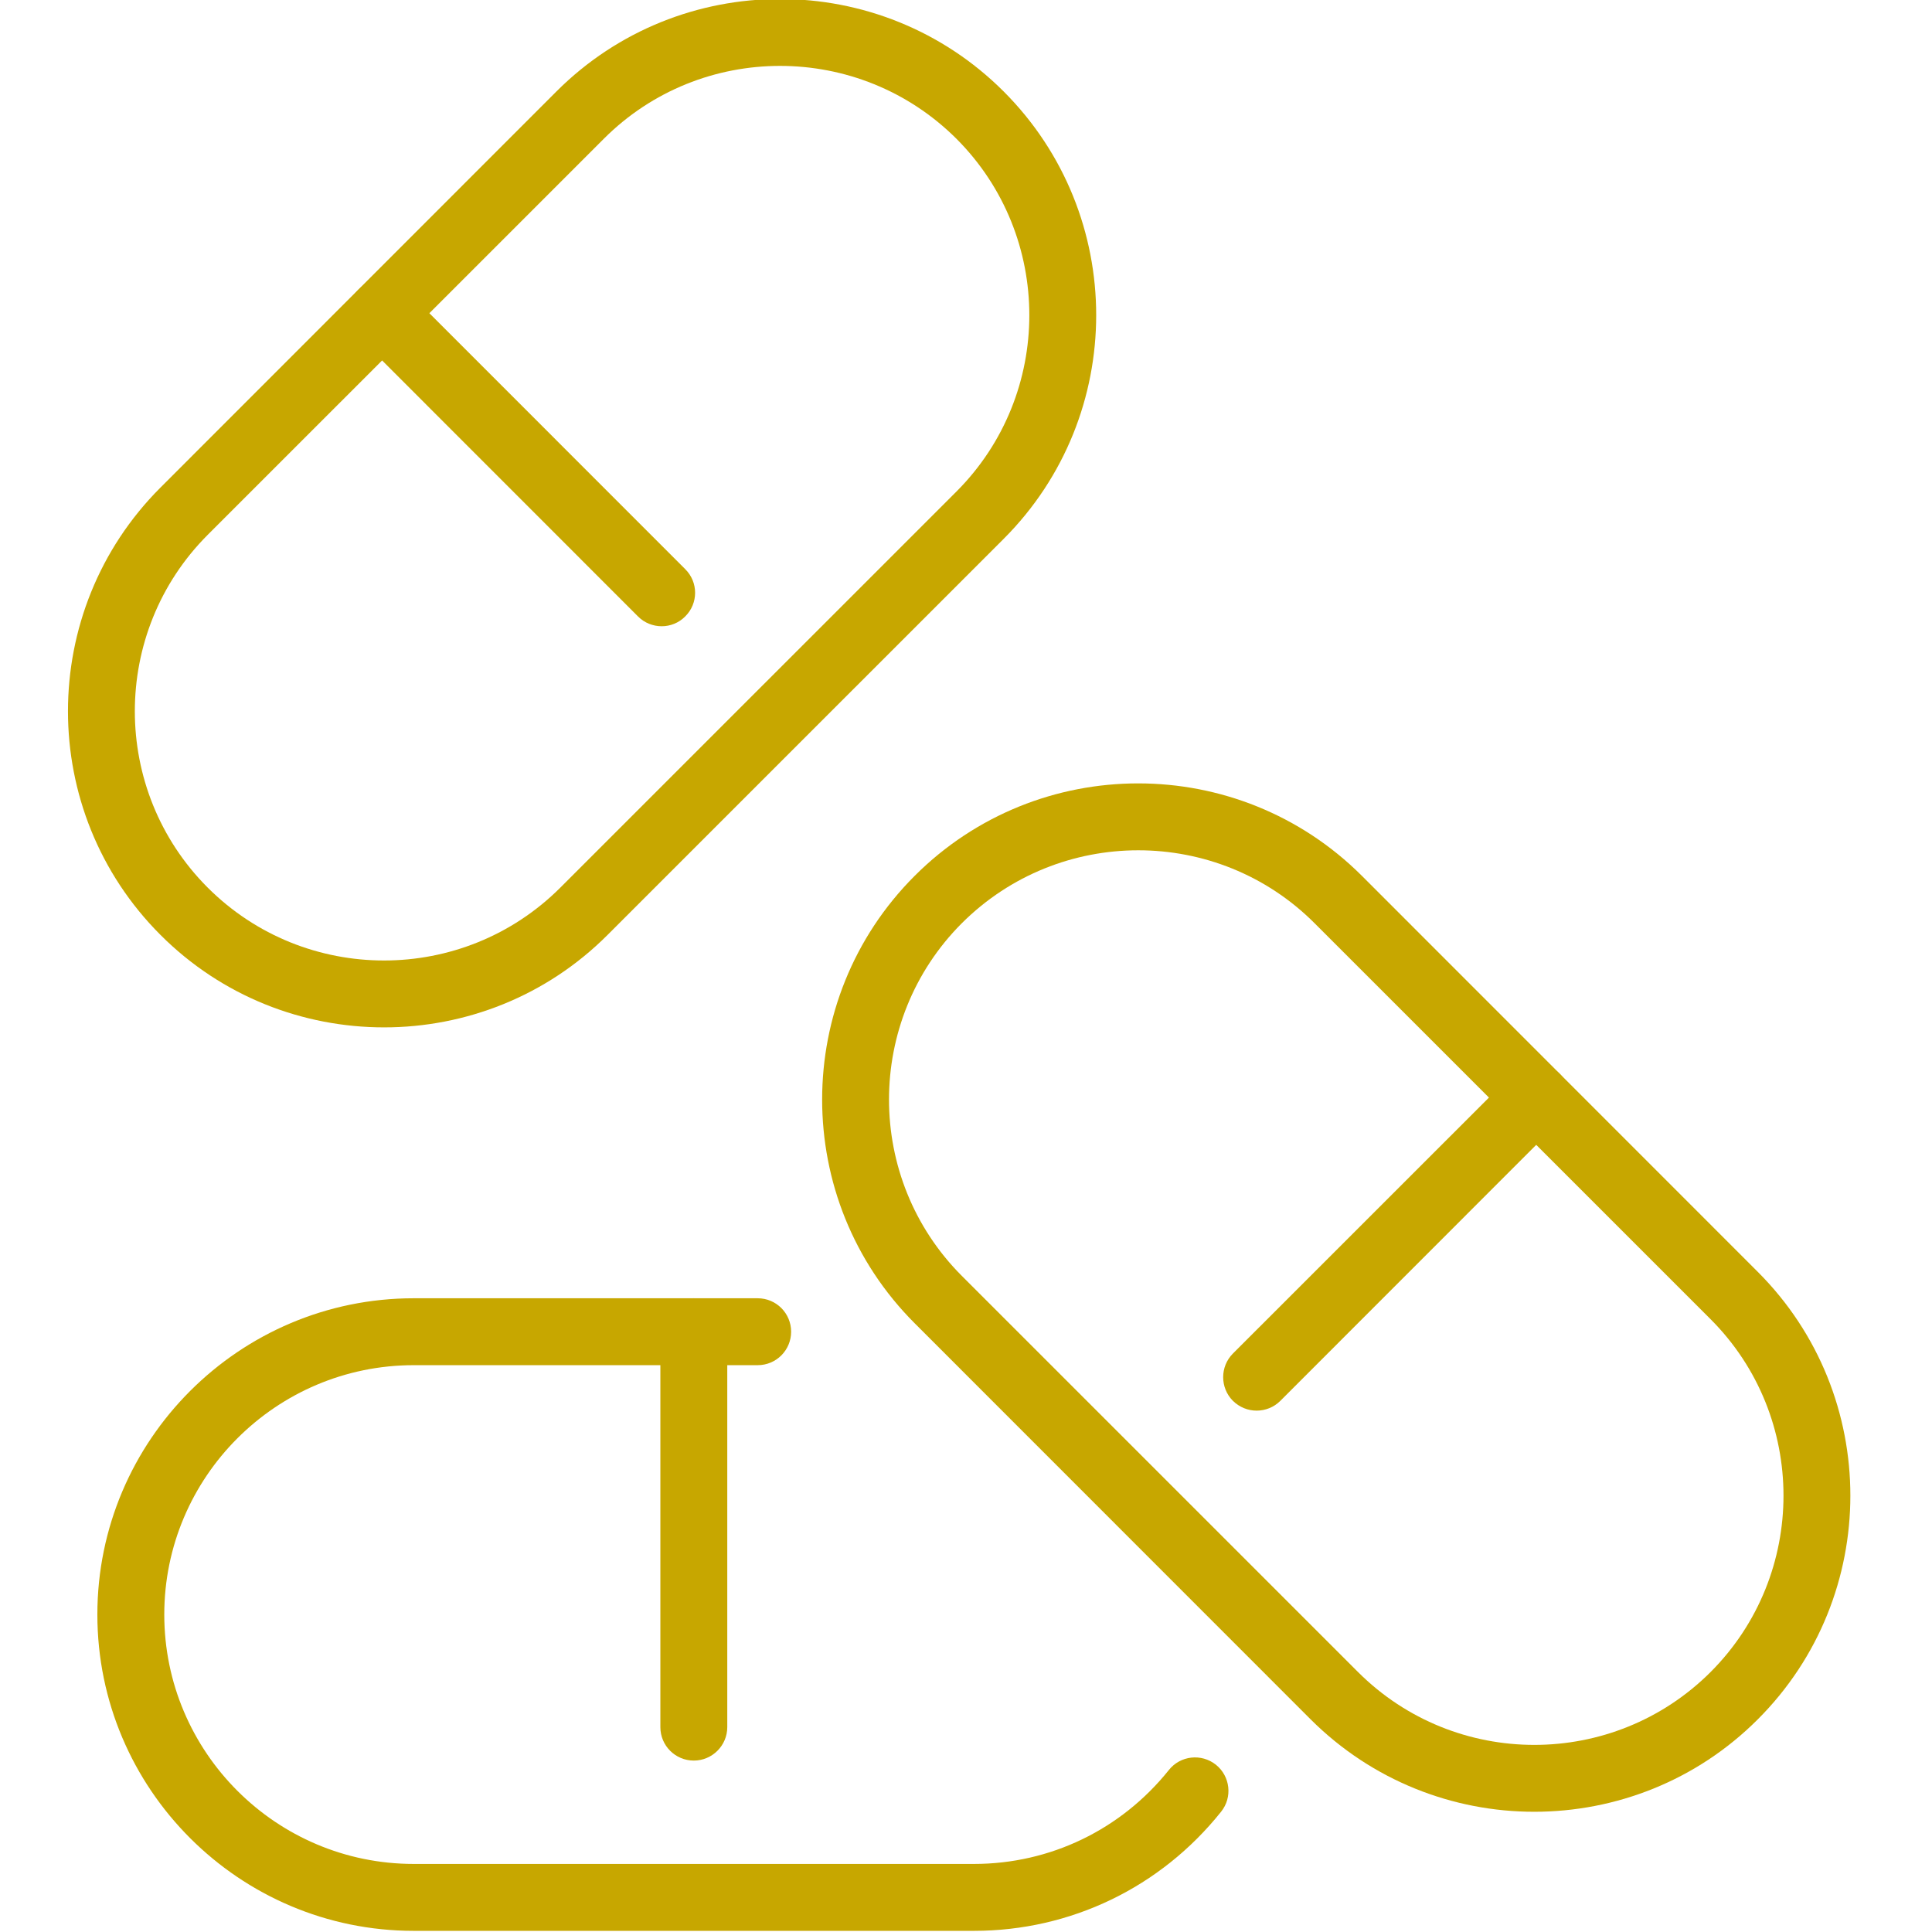
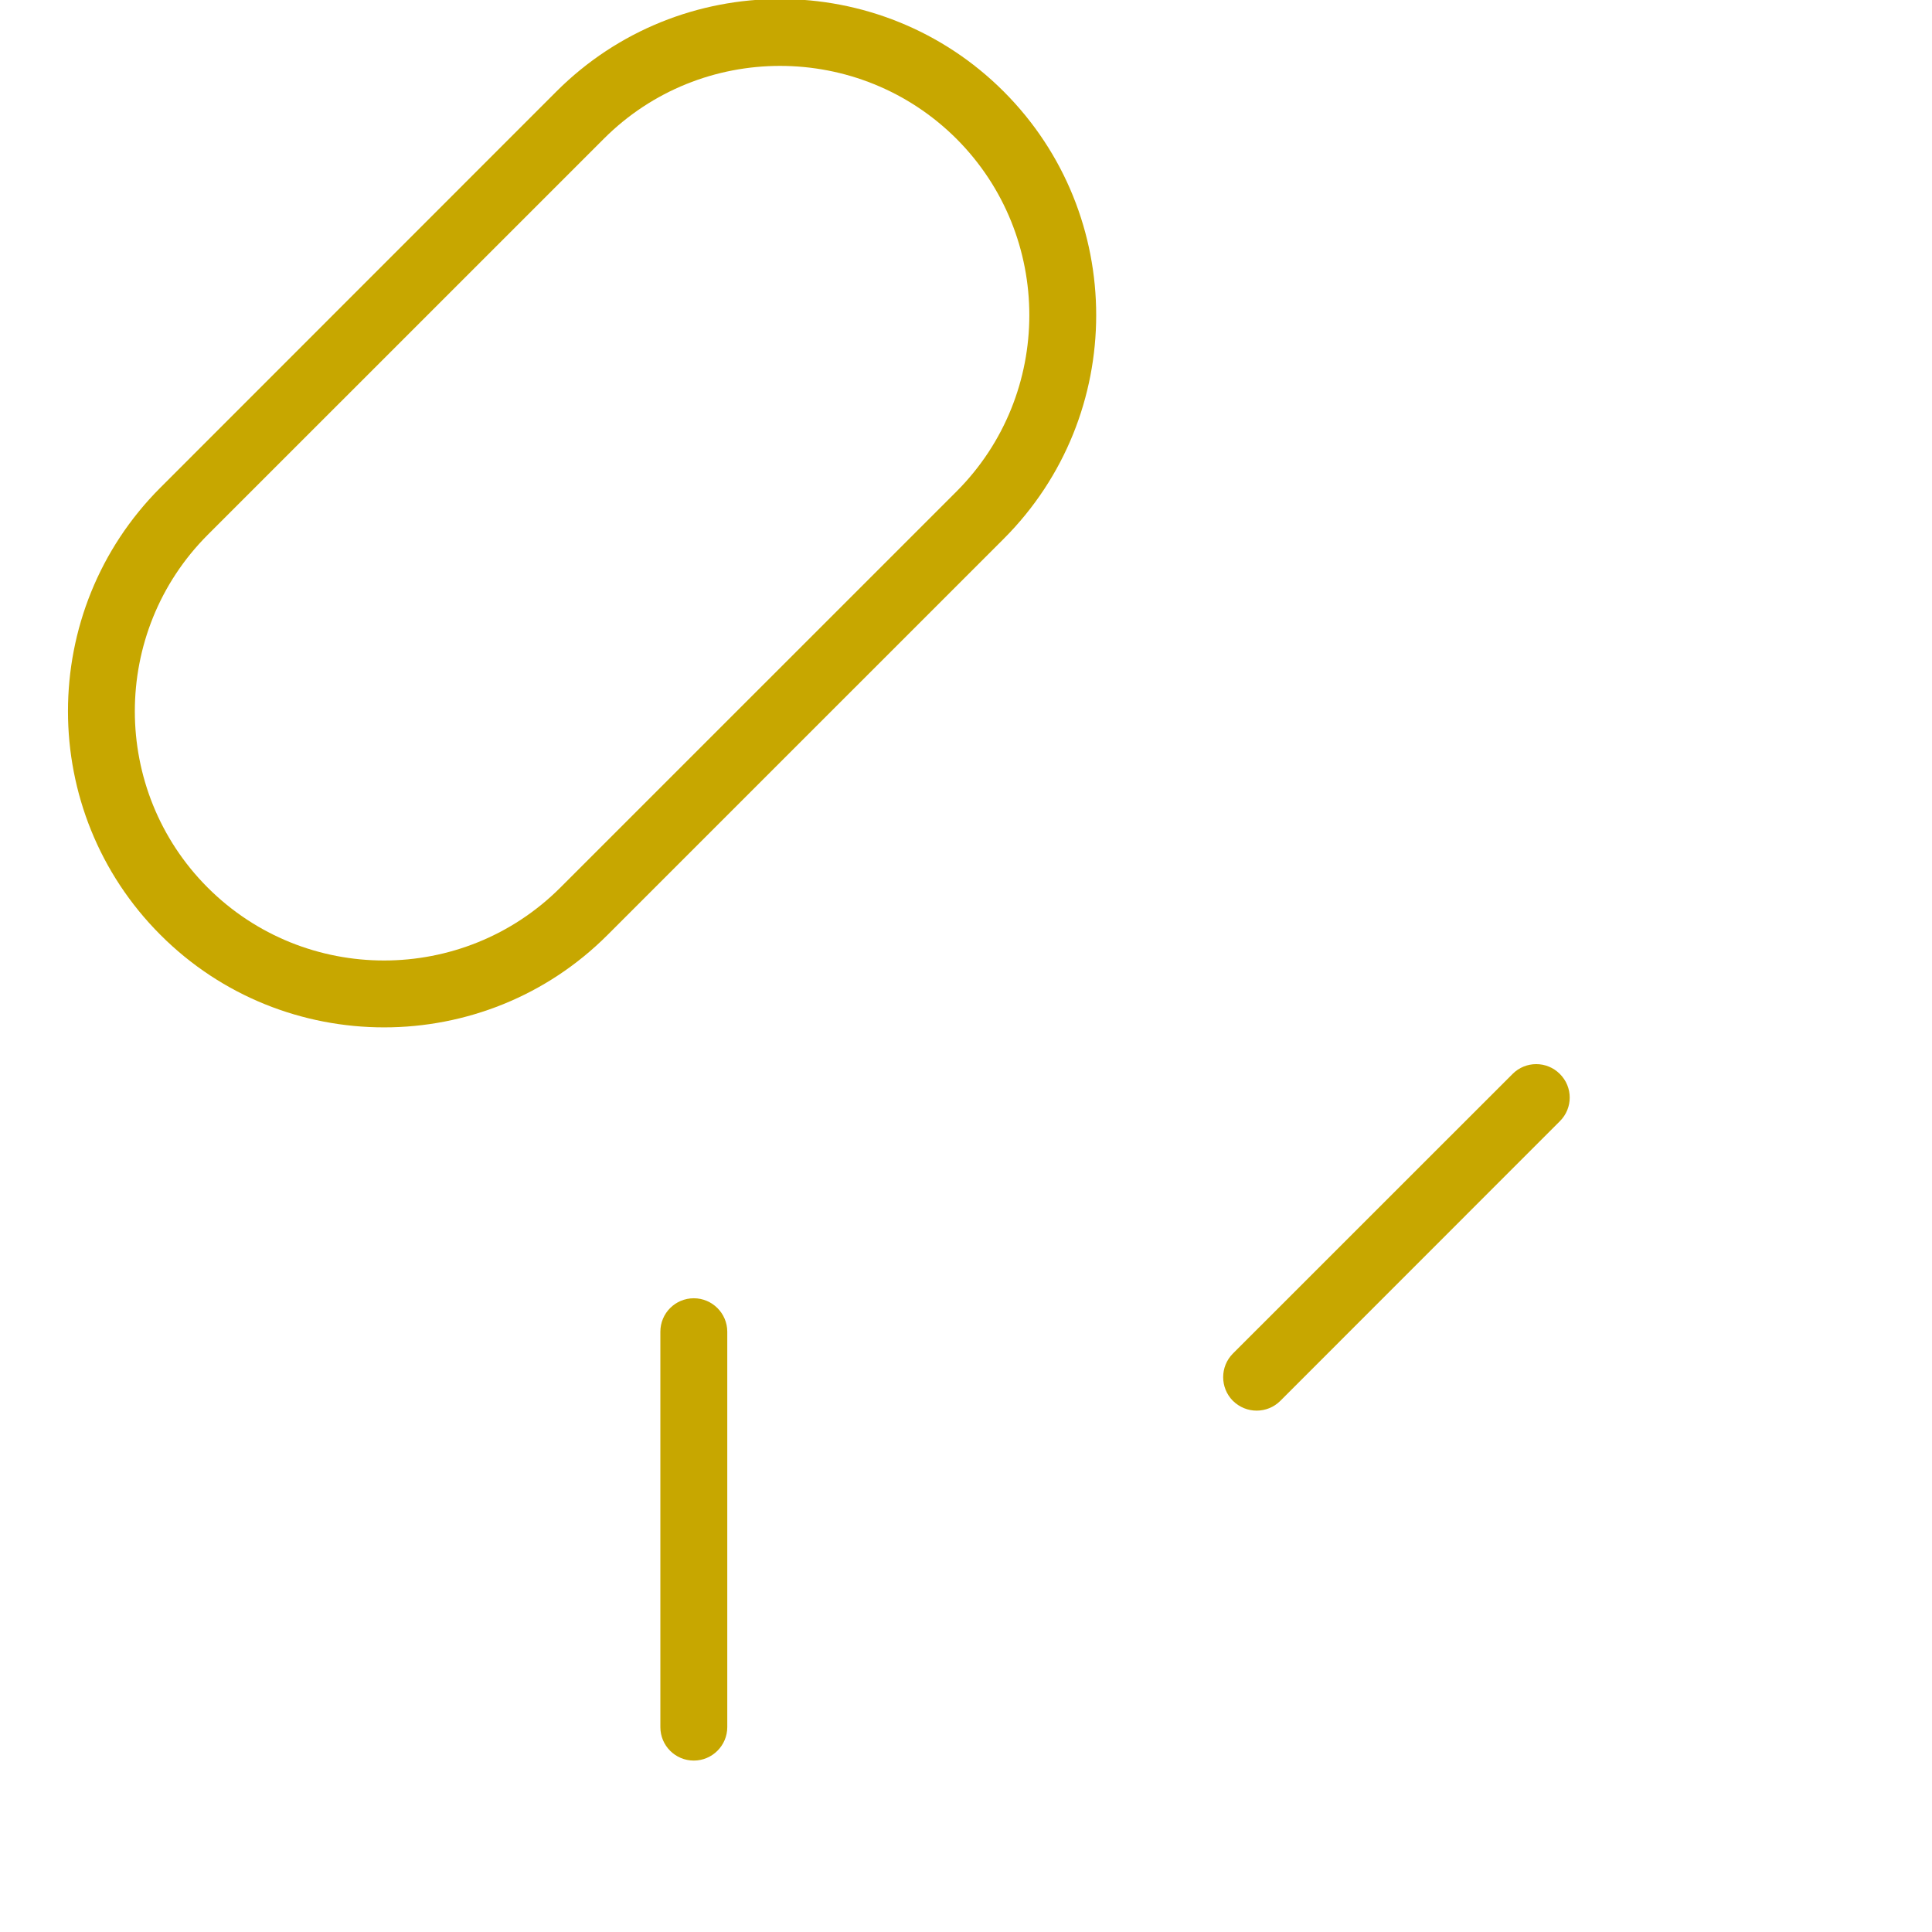
<svg xmlns="http://www.w3.org/2000/svg" width="100%" height="100%" viewBox="0 0 400 400" version="1.1" xml:space="preserve" style="fill-rule:evenodd;clip-rule:evenodd;stroke-linejoin:round;stroke-miterlimit:2;">
  <g>
    <g transform="matrix(3.958,0,0,3.958,-16481.1,-2392.9)">
      <path d="M4204.8,608.02C4201.46,608.02 4198.12,609.291 4195.58,611.834L4174.86,632.552C4169.78,637.639 4169.78,645.915 4174.86,651.001C4179.95,656.087 4188.22,656.087 4193.31,651.001L4214.03,630.283C4219.11,625.197 4219.11,616.921 4214.03,611.834C4211.48,609.291 4208.14,608.02 4204.8,608.02ZM4184.09,658.314C4179.85,658.314 4175.61,656.701 4172.39,653.476C4165.94,647.025 4165.94,636.528 4172.39,630.078L4193.1,609.36C4199.55,602.909 4210.05,602.908 4216.5,609.36C4222.95,615.811 4222.95,626.307 4216.5,632.758L4195.78,653.476C4192.56,656.701 4188.32,658.314 4184.09,658.314Z" style="fill:rgb(199,167,0);fill-rule:nonzero;" />
    </g>
    <g transform="matrix(3.958,0,0,3.958,-16481.1,-2392.9)">
-       <path d="M4198.61,637.331C4198.16,637.331 4197.71,637.16 4197.37,636.818L4182.75,622.193C4182.06,621.51 4182.06,620.402 4182.75,619.719C4183.43,619.035 4184.54,619.035 4185.22,619.719L4199.84,634.344C4200.53,635.027 4200.53,636.135 4199.84,636.818C4199.5,637.16 4199.06,637.331 4198.61,637.331Z" style="fill:rgb(199,167,0);fill-rule:nonzero;" />
-     </g>
+       </g>
    <g transform="matrix(3.958,0,0,3.958,-16481.1,-2392.9)">
-       <path d="M4214.94,705.574L4185.64,705.574C4176.51,705.574 4169.09,698.152 4169.09,689.029C4169.09,679.906 4176.51,672.484 4185.64,672.484L4203.63,672.484C4204.6,672.484 4205.38,673.268 4205.38,674.234C4205.38,675.201 4204.6,675.984 4203.63,675.984L4185.64,675.984C4178.44,675.984 4172.59,681.836 4172.59,689.029C4172.59,696.222 4178.44,702.074 4185.64,702.074L4214.94,702.074C4218.93,702.074 4222.64,700.283 4225.14,697.16C4225.74,696.405 4226.84,696.281 4227.6,696.884C4228.35,697.487 4228.48,698.588 4227.87,699.344C4224.71,703.303 4220,705.574 4214.94,705.574Z" style="fill:rgb(199,167,0);fill-rule:nonzero;" />
-     </g>
+       </g>
    <g transform="matrix(3.958,0,0,3.958,-16481.1,-2392.9)">
      <path d="M4200.29,696.667C4199.32,696.667 4198.54,695.884 4198.54,694.917L4198.54,674.234C4198.54,673.268 4199.32,672.484 4200.29,672.484C4201.25,672.484 4202.04,673.268 4202.04,674.234L4202.04,694.917C4202.04,695.884 4201.25,696.667 4200.29,696.667Z" style="fill:rgb(199,167,0);fill-rule:nonzero;" />
    </g>
    <g transform="matrix(3.958,0,0,3.958,-16481.1,-2392.9)">
-       <path d="M4223.54,649.051C4220.2,649.051 4216.86,650.322 4214.31,652.865C4209.23,657.952 4209.23,666.228 4214.31,671.314L4235.03,692.032C4240.12,697.119 4248.39,697.118 4253.48,692.032C4258.56,686.945 4258.56,678.669 4253.48,673.583L4232.76,652.865C4230.22,650.322 4226.88,649.051 4223.54,649.051ZM4244.25,699.345C4240.02,699.345 4235.78,697.732 4232.55,694.506L4211.84,673.789C4205.39,667.338 4205.39,656.841 4211.84,650.391C4218.29,643.938 4228.78,643.939 4235.24,650.391L4255.95,671.108C4262.4,677.559 4262.4,688.056 4255.95,694.506C4252.73,697.732 4248.49,699.345 4244.25,699.345Z" style="fill:rgb(199,167,0);fill-rule:nonzero;" />
-     </g>
+       </g>
    <g transform="matrix(3.958,0,0,3.958,-16481.1,-2392.9)">
      <path d="M4229.73,678.362C4229.28,678.362 4228.84,678.191 4228.49,677.85C4227.81,677.166 4227.81,676.058 4228.49,675.375L4243.12,660.749C4243.8,660.066 4244.91,660.066 4245.59,660.749C4246.28,661.433 4246.28,662.541 4245.59,663.224L4230.97,677.85C4230.63,678.191 4230.18,678.362 4229.73,678.362Z" style="fill:rgb(199,167,0);fill-rule:nonzero;" />
    </g>
  </g>
</svg>